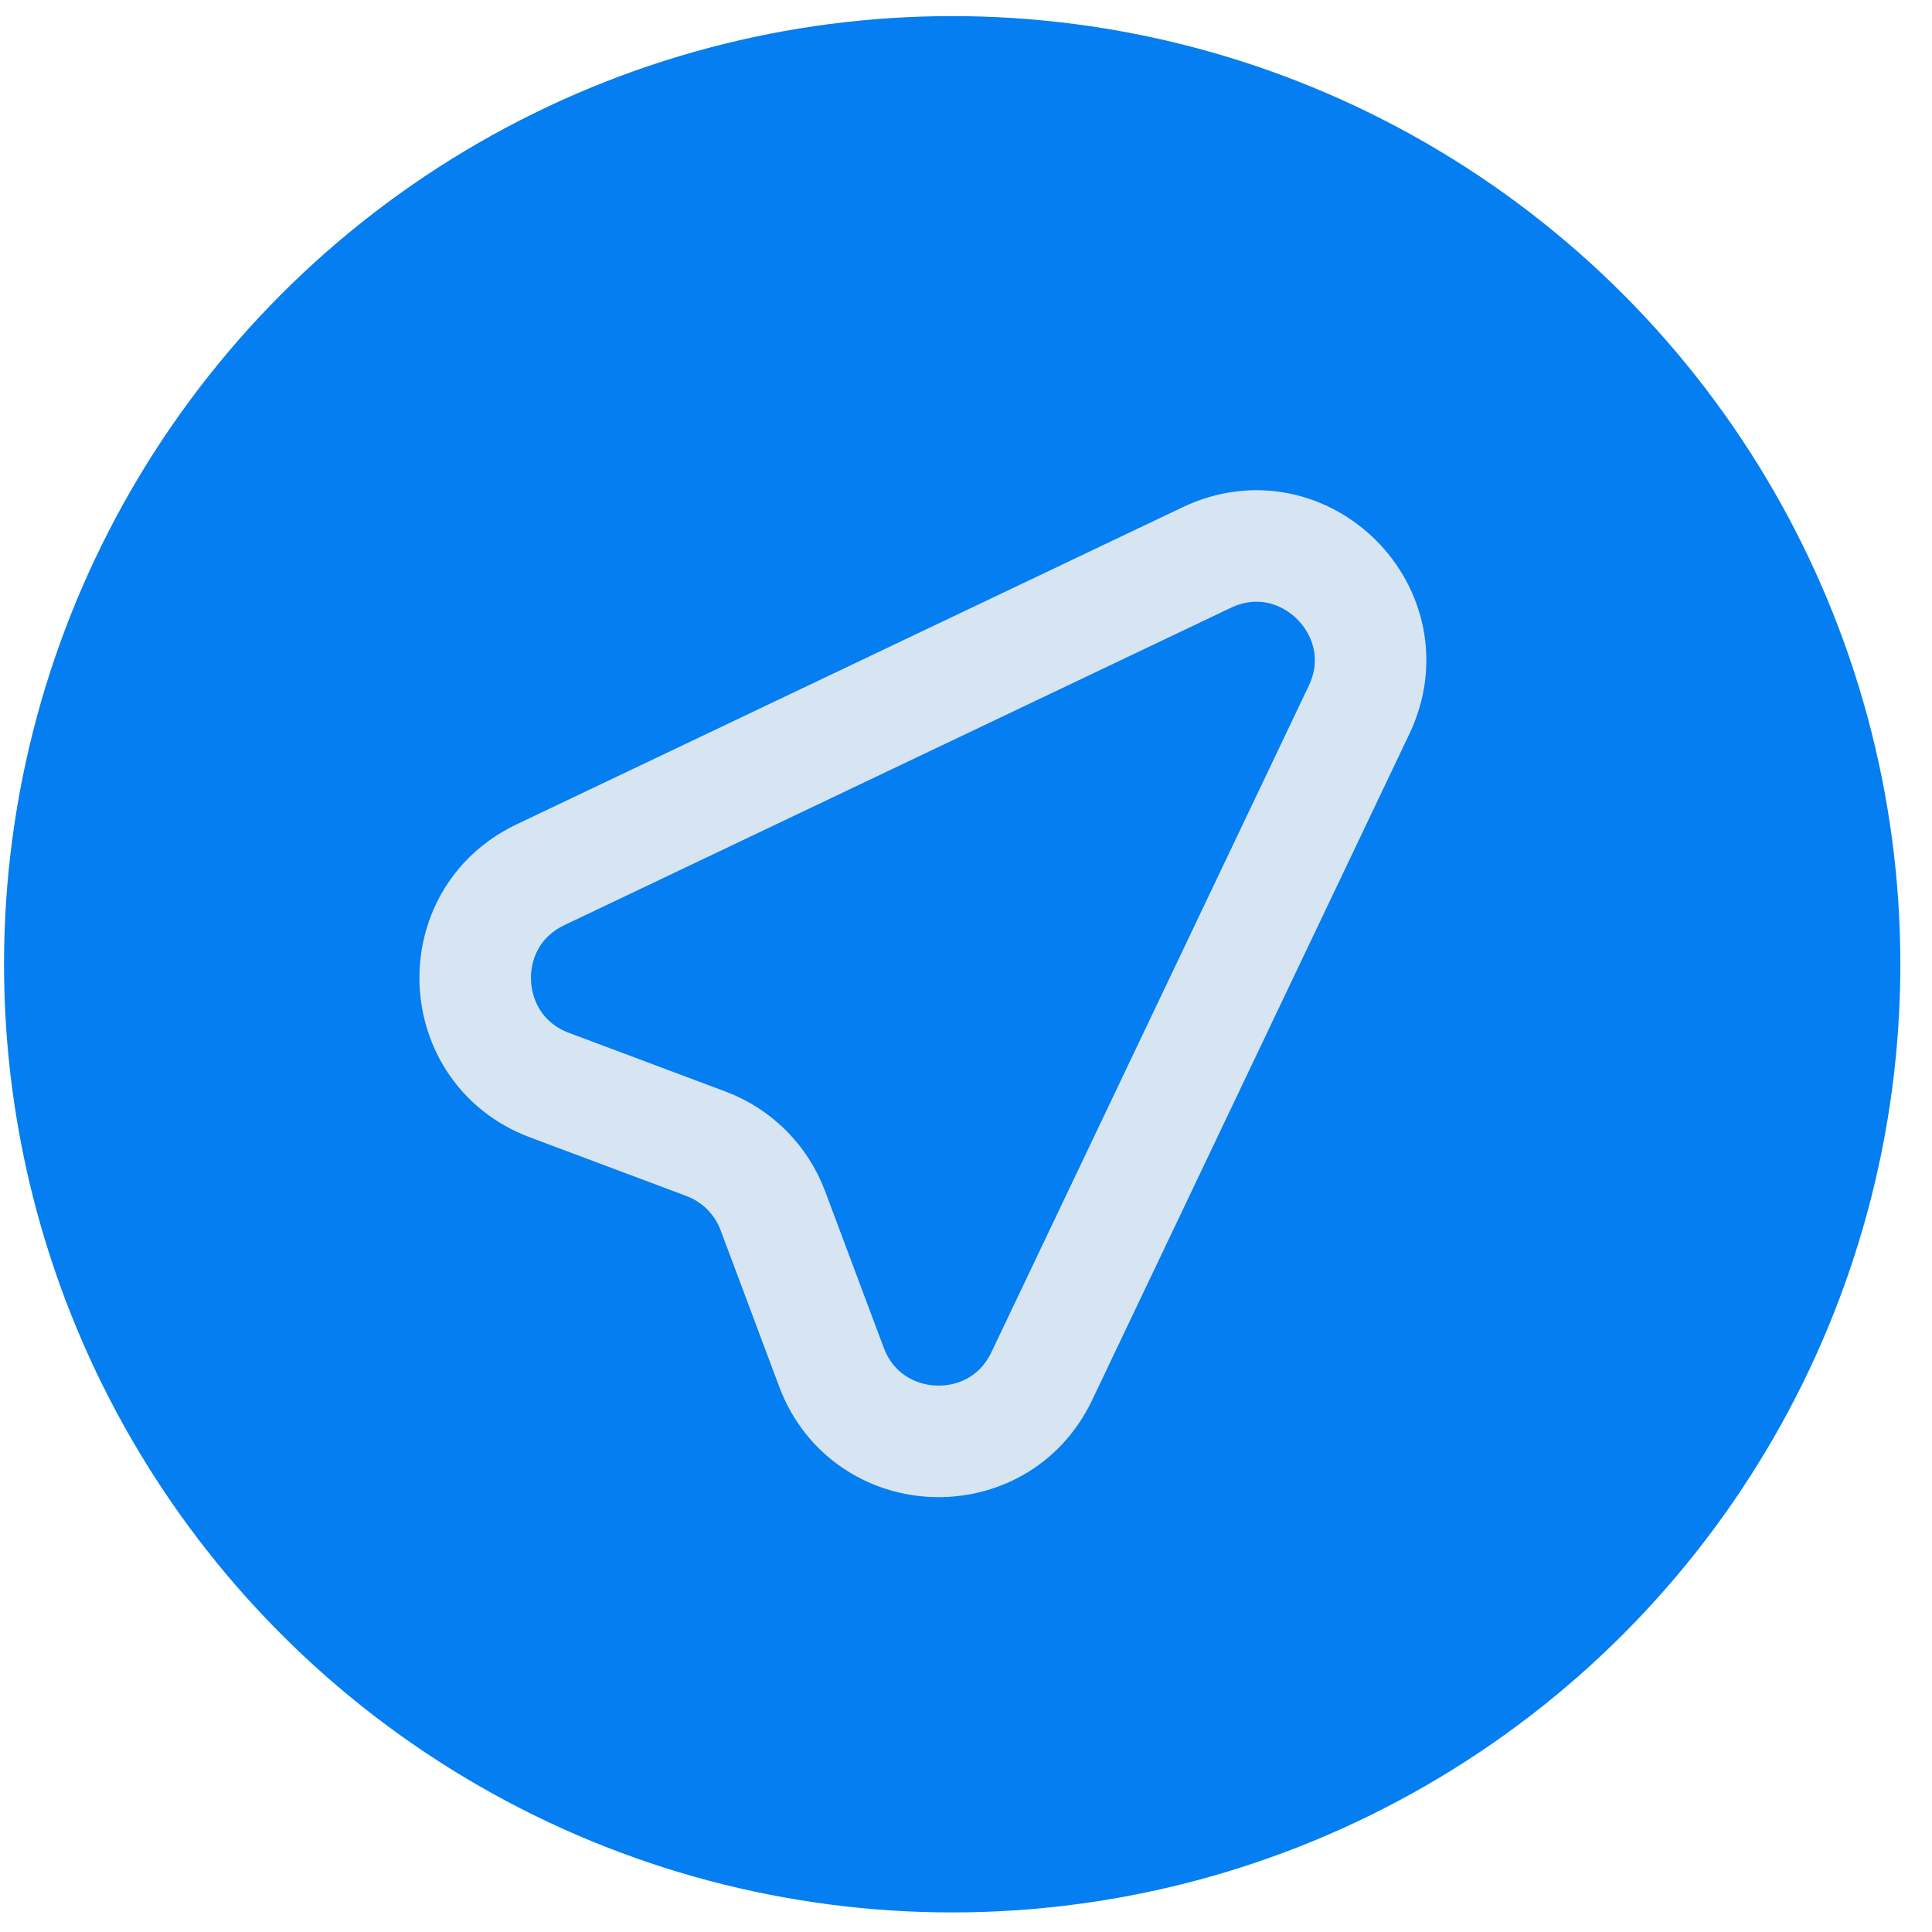
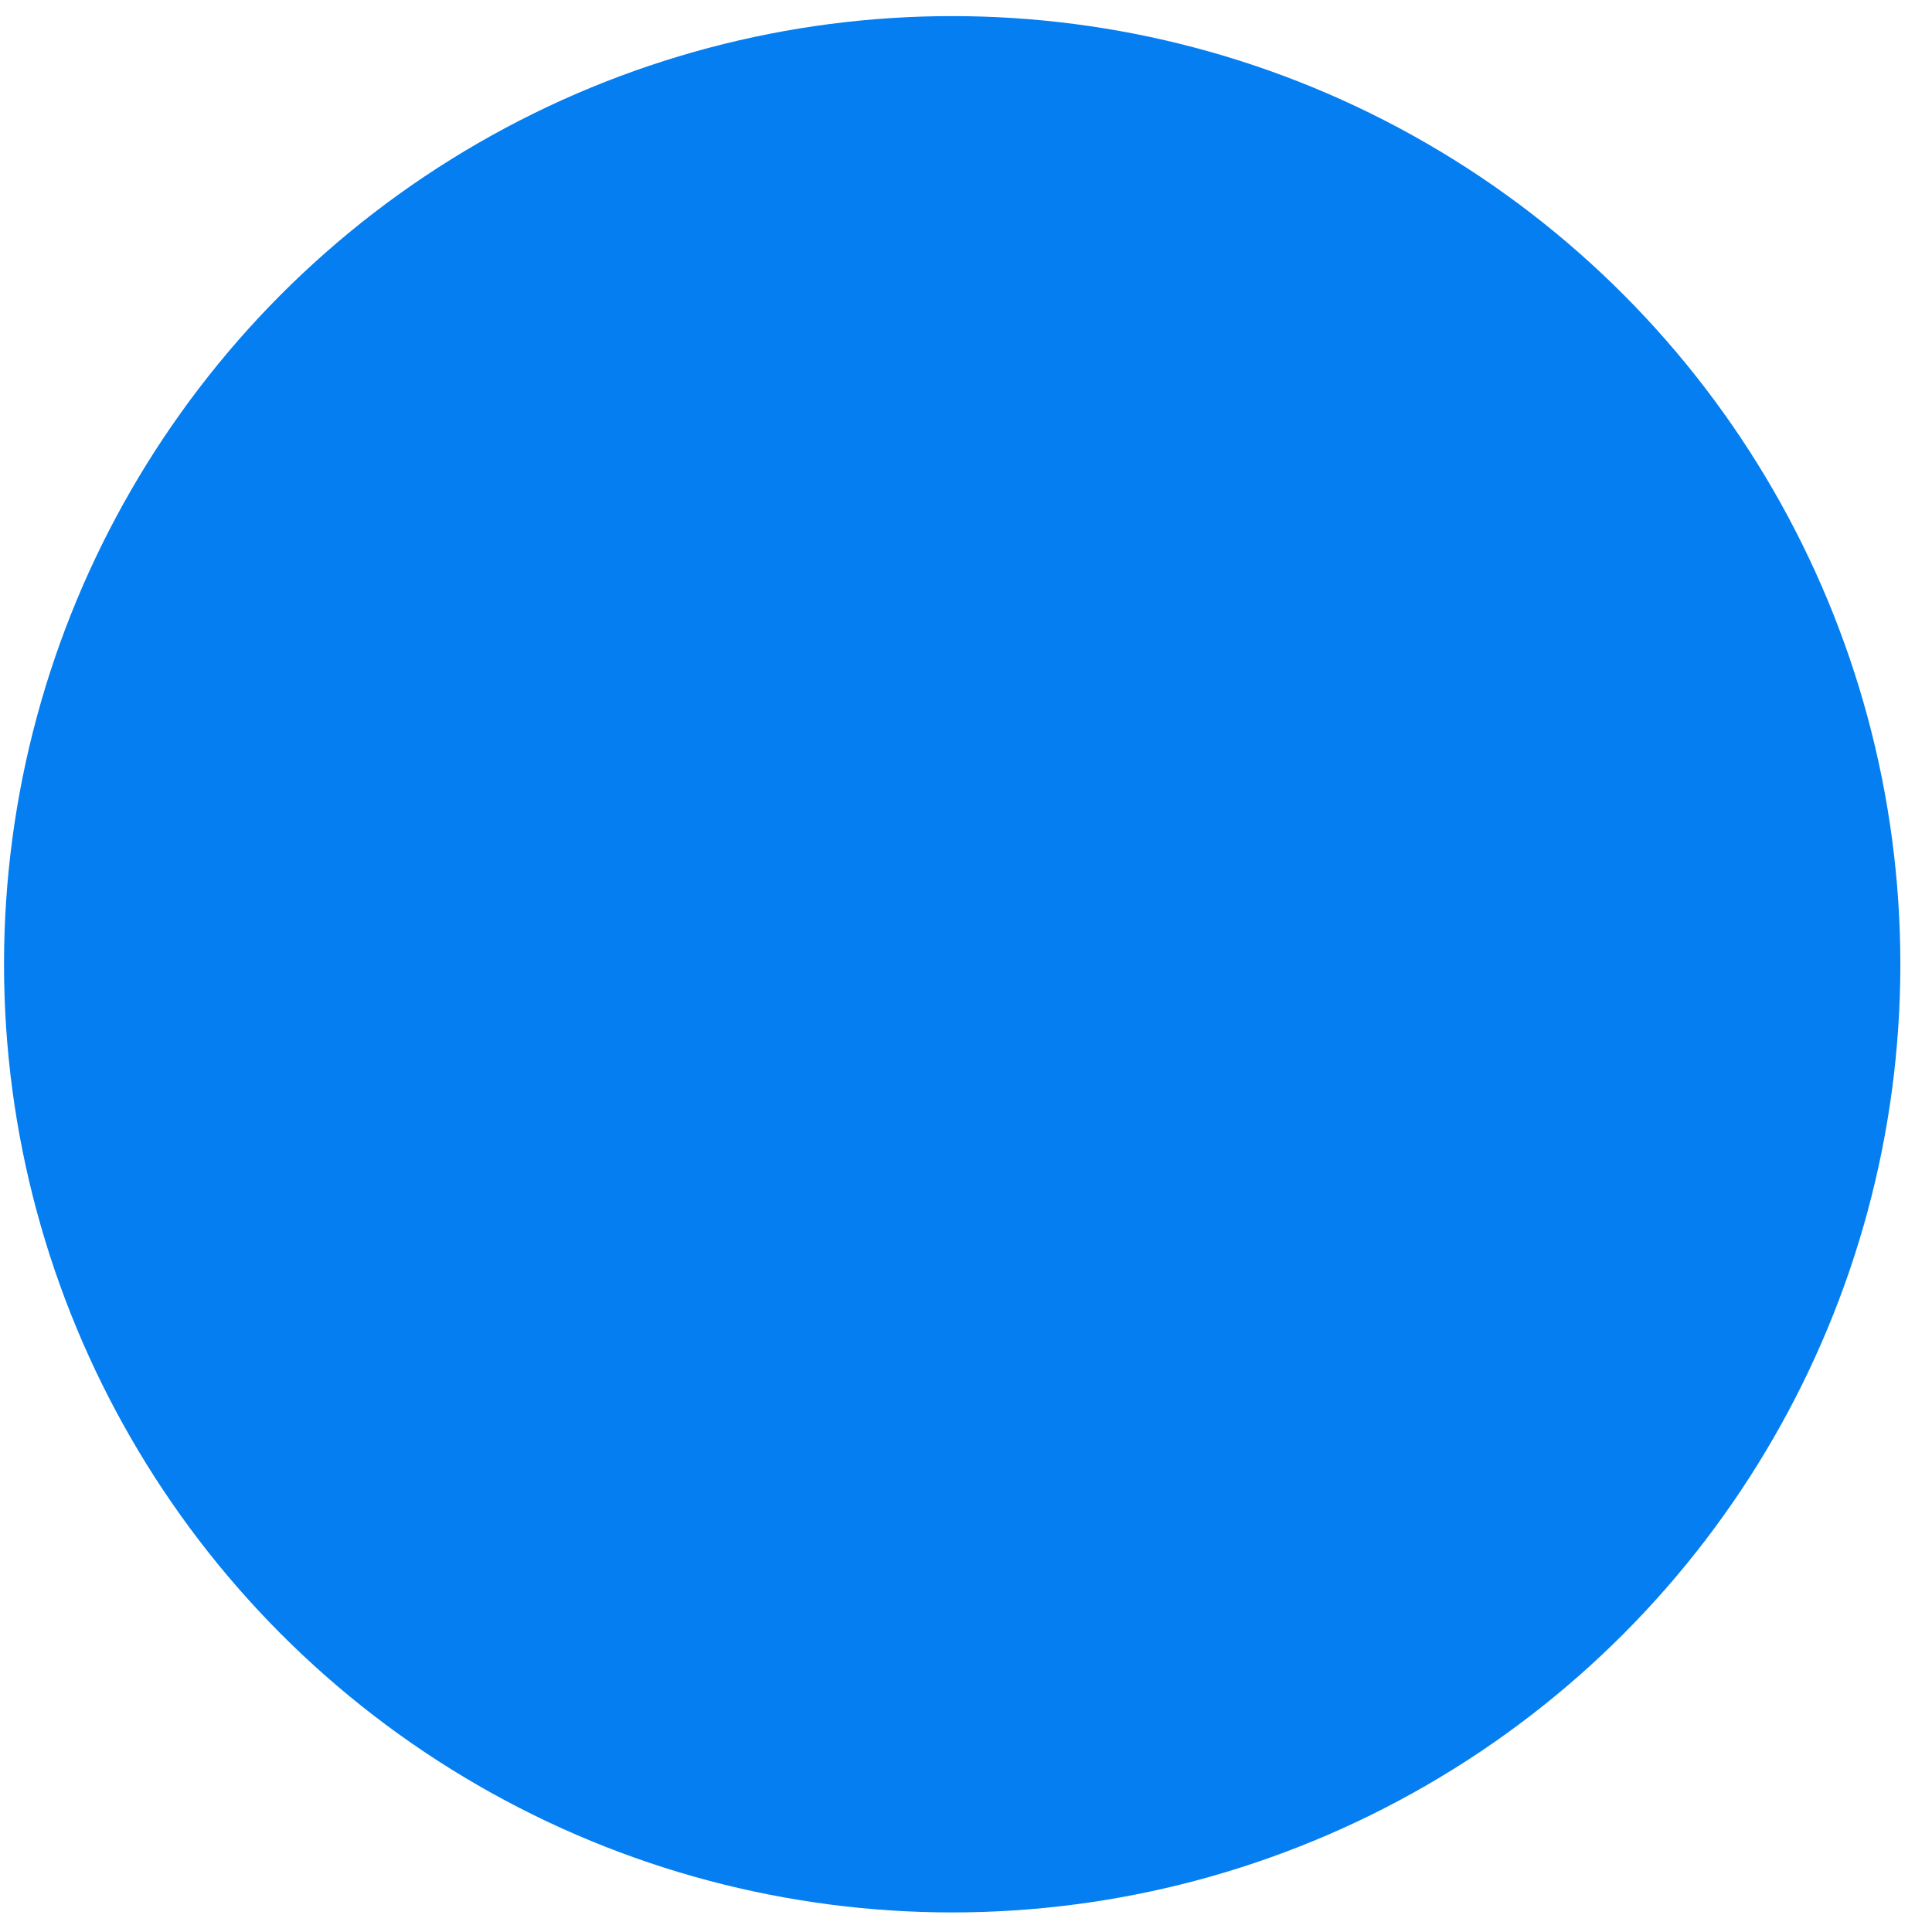
<svg xmlns="http://www.w3.org/2000/svg" width="60" height="60" viewBox="0 0 60 60" fill="none">
  <circle cx="29.571" cy="29.946" r="29.446" fill="#047EF0" />
-   <path d="M16.781 27.168L37.477 17.314C40.494 15.876 43.643 19.026 42.207 22.046L32.352 42.74C31.005 45.567 26.923 45.393 25.822 42.459L24.001 37.598C23.823 37.123 23.546 36.693 23.188 36.334C22.83 35.976 22.399 35.699 21.925 35.521L17.061 33.698C14.129 32.598 13.953 28.515 16.781 27.168Z" stroke="#D7E4F1" stroke-width="3.464" stroke-linecap="round" stroke-linejoin="round" />
</svg>